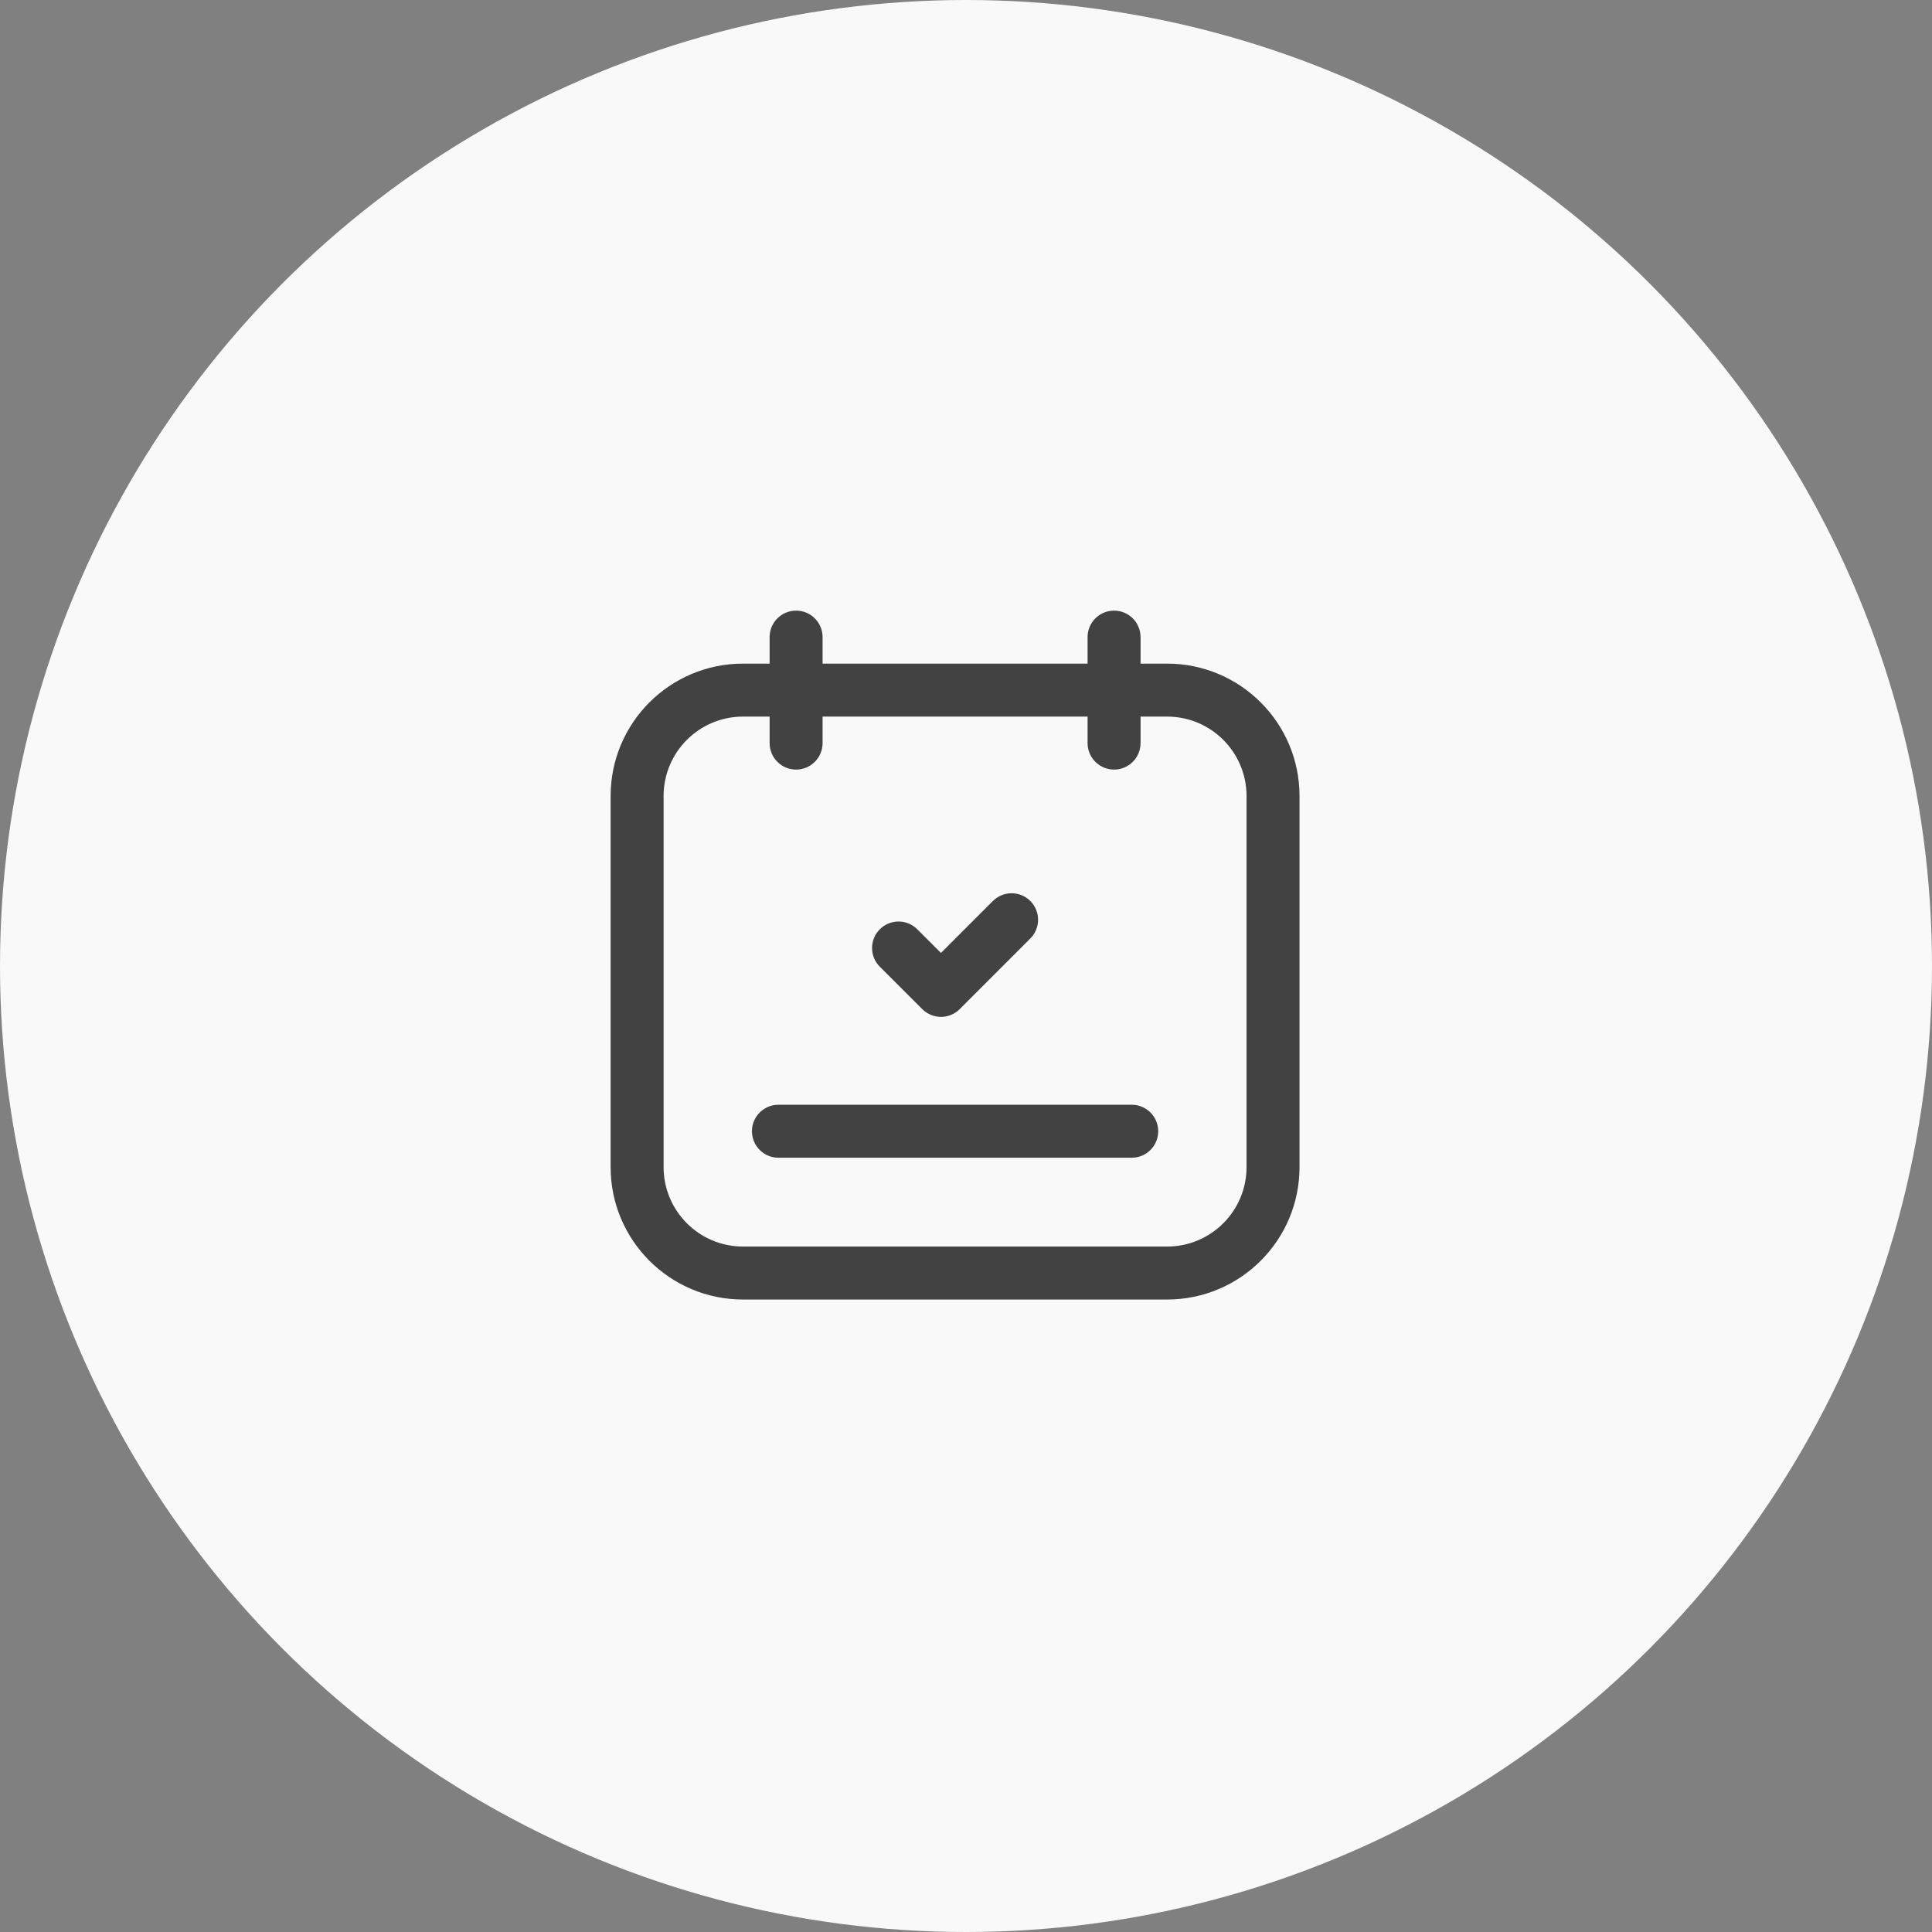
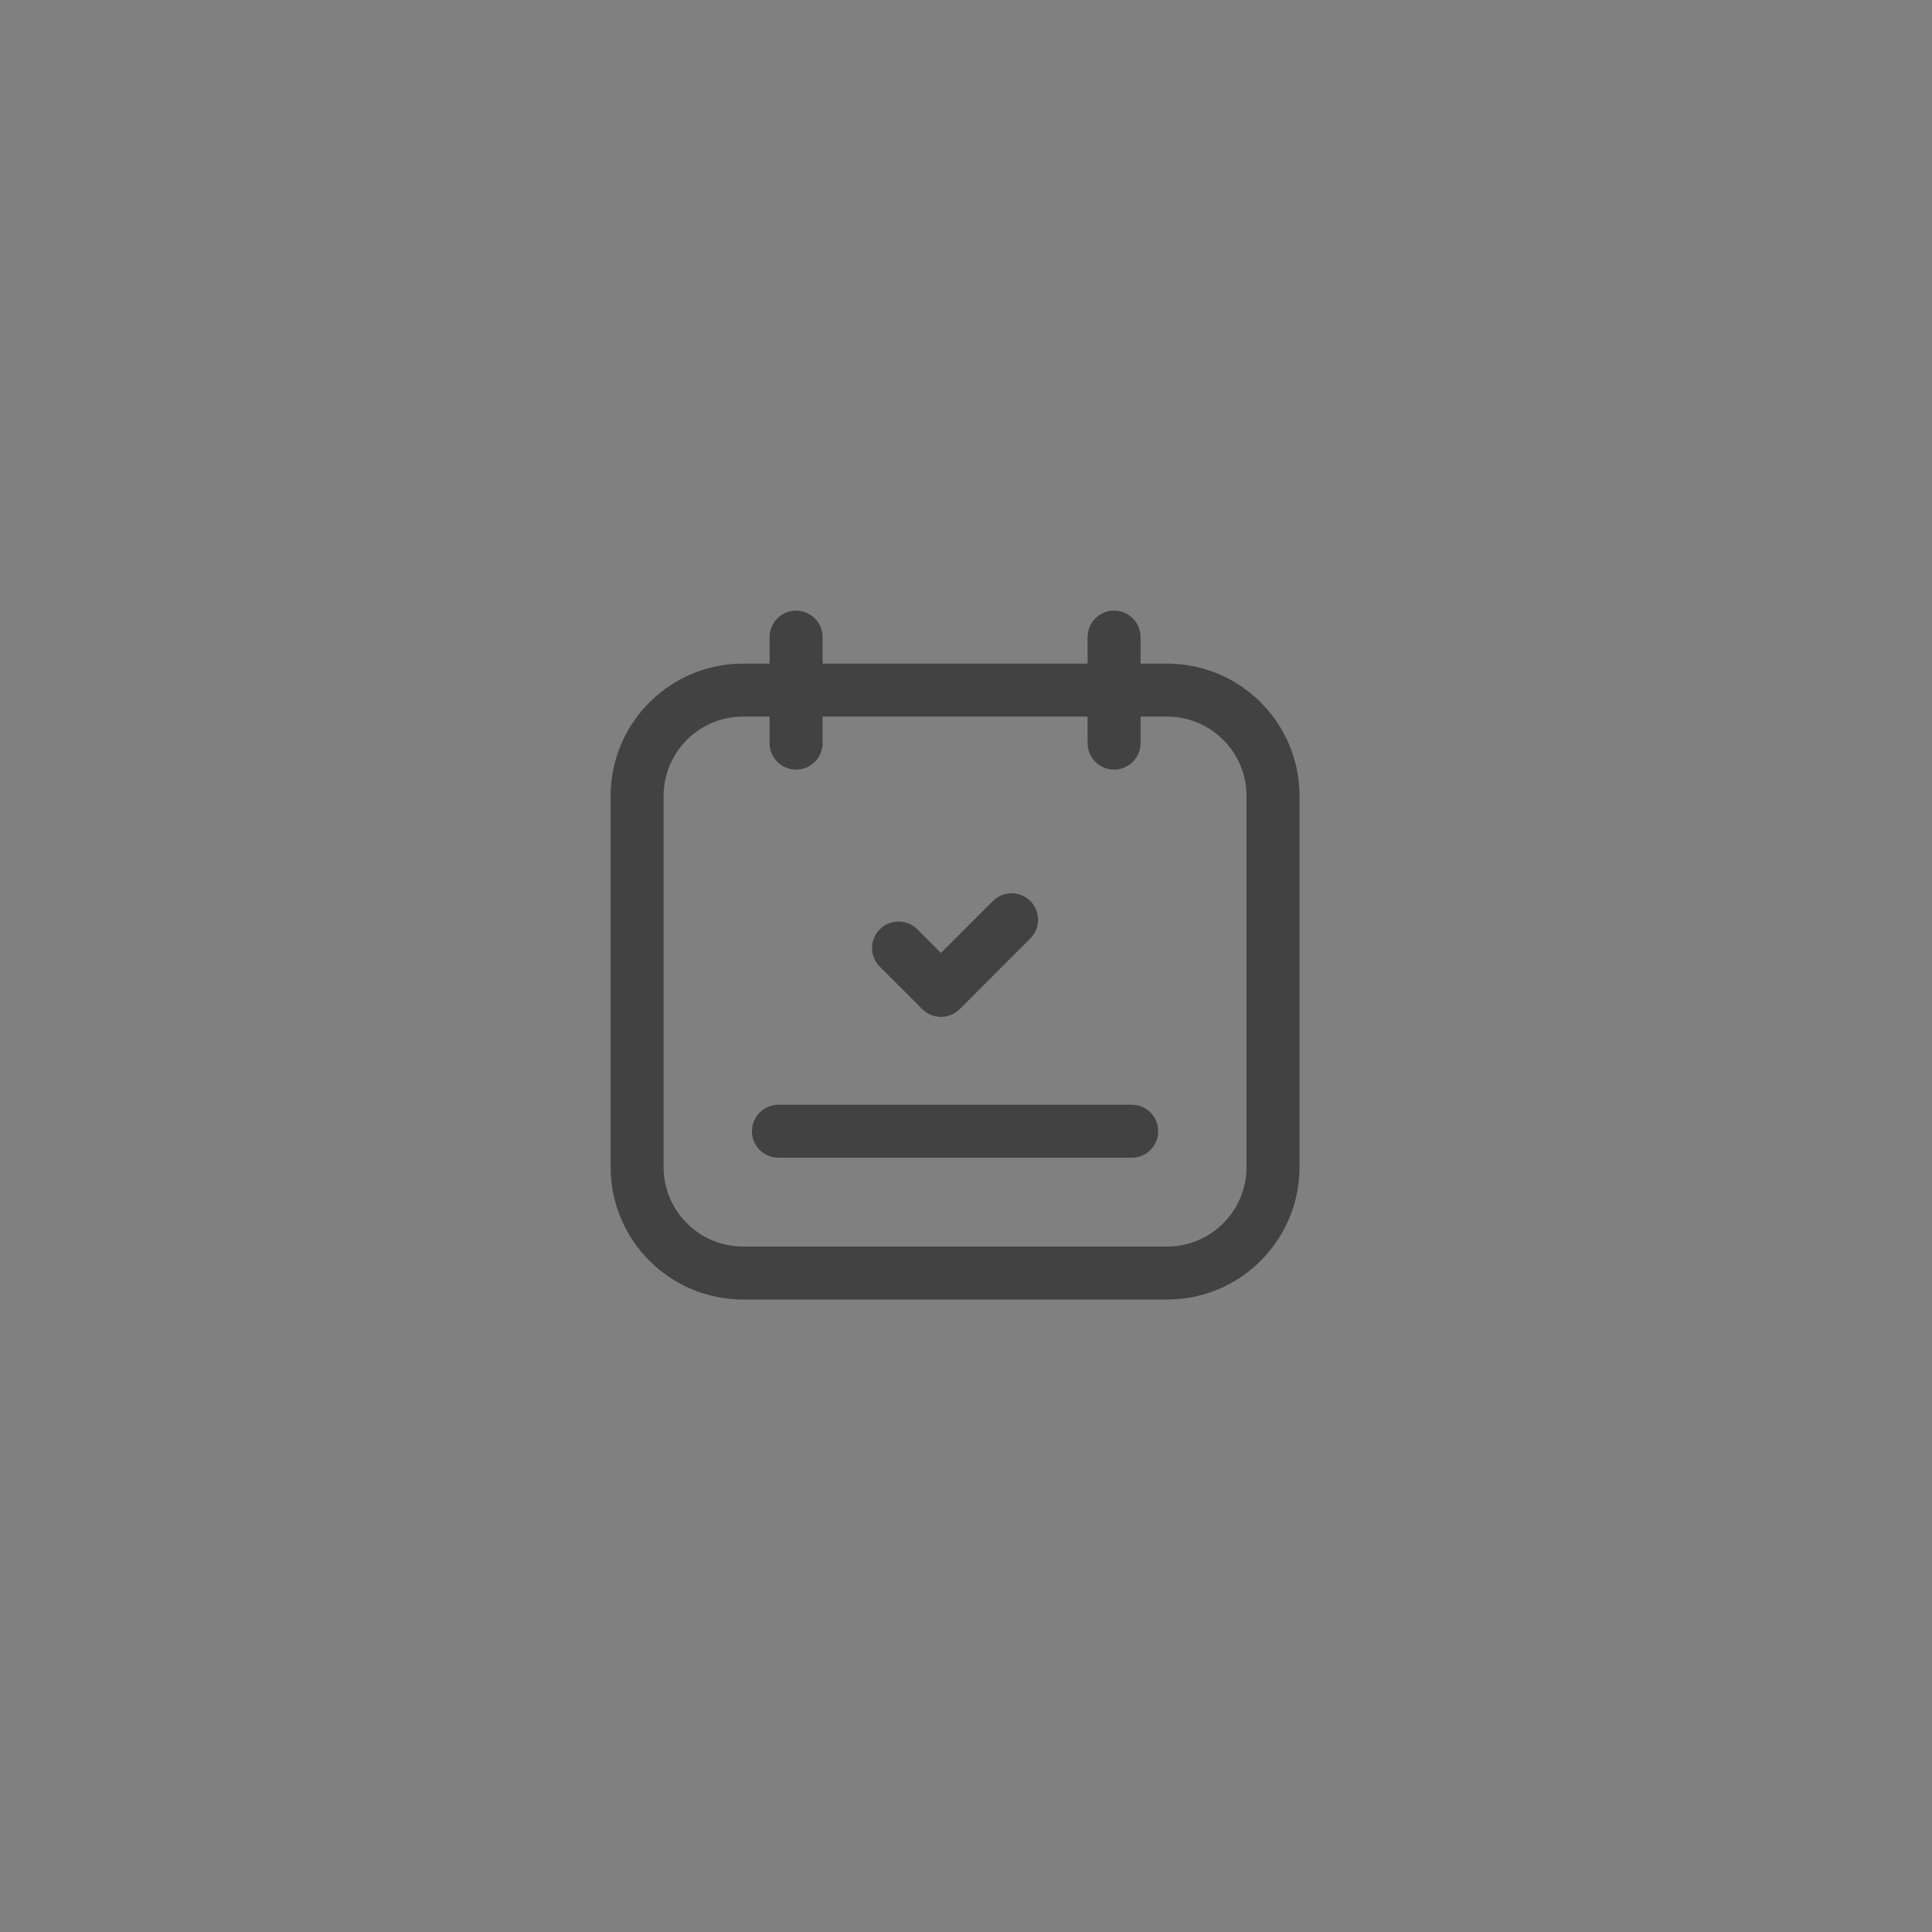
<svg xmlns="http://www.w3.org/2000/svg" width="320" height="320" viewBox="0 0 320 320" fill="none">
  <rect x="0" y="0" width="320" height="320" fill="#808080" stroke="none" />
-   <circle cx="160" cy="160" r="160" fill="#F9F9F9" />
  <path fill-rule="evenodd" clip-rule="evenodd" d="M131.859 101.139C134.281 101.139 136.246 103.103 136.246 105.526V109.916H180.137V105.526C180.137 103.103 182.101 101.139 184.524 101.139C186.947 101.139 188.911 103.103 188.911 105.526V109.916H193.307C205.421 109.916 215.241 119.736 215.241 131.851V193.307C215.241 205.421 205.421 215.242 193.307 215.242H123.072C110.958 215.242 101.138 205.422 101.138 193.307V131.851C101.138 119.736 110.958 109.916 123.072 109.916H127.472V105.526C127.472 103.103 129.436 101.139 131.859 101.139ZM127.472 118.69H123.072C115.804 118.69 109.912 124.582 109.912 131.851V193.307C109.912 200.576 115.804 206.468 123.072 206.468H193.307C200.575 206.468 206.467 200.576 206.467 193.307V131.851C206.467 124.582 200.575 118.69 193.307 118.69H188.911V123.081C188.911 125.503 186.947 127.467 184.524 127.467C182.101 127.467 180.137 125.503 180.137 123.081V118.69H136.246V123.081C136.246 125.503 134.281 127.467 131.859 127.467C129.436 127.467 127.472 125.503 127.472 123.081V118.69ZM170.654 149.236C172.368 150.948 172.369 153.726 170.656 155.44L158.959 167.143C157.247 168.856 154.469 168.857 152.756 167.145L145.727 160.123C144.013 158.411 144.012 155.633 145.725 153.919C147.437 152.205 150.215 152.204 151.929 153.916L155.854 157.838L164.45 149.237C166.163 147.524 168.941 147.523 170.654 149.236ZM124.546 187.368C124.546 184.945 126.51 182.981 128.933 182.981H187.449C189.872 182.981 191.836 184.945 191.836 187.368C191.836 189.791 189.872 191.755 187.449 191.755H128.933C126.51 191.755 124.546 189.791 124.546 187.368Z" fill="#424242" />
</svg>